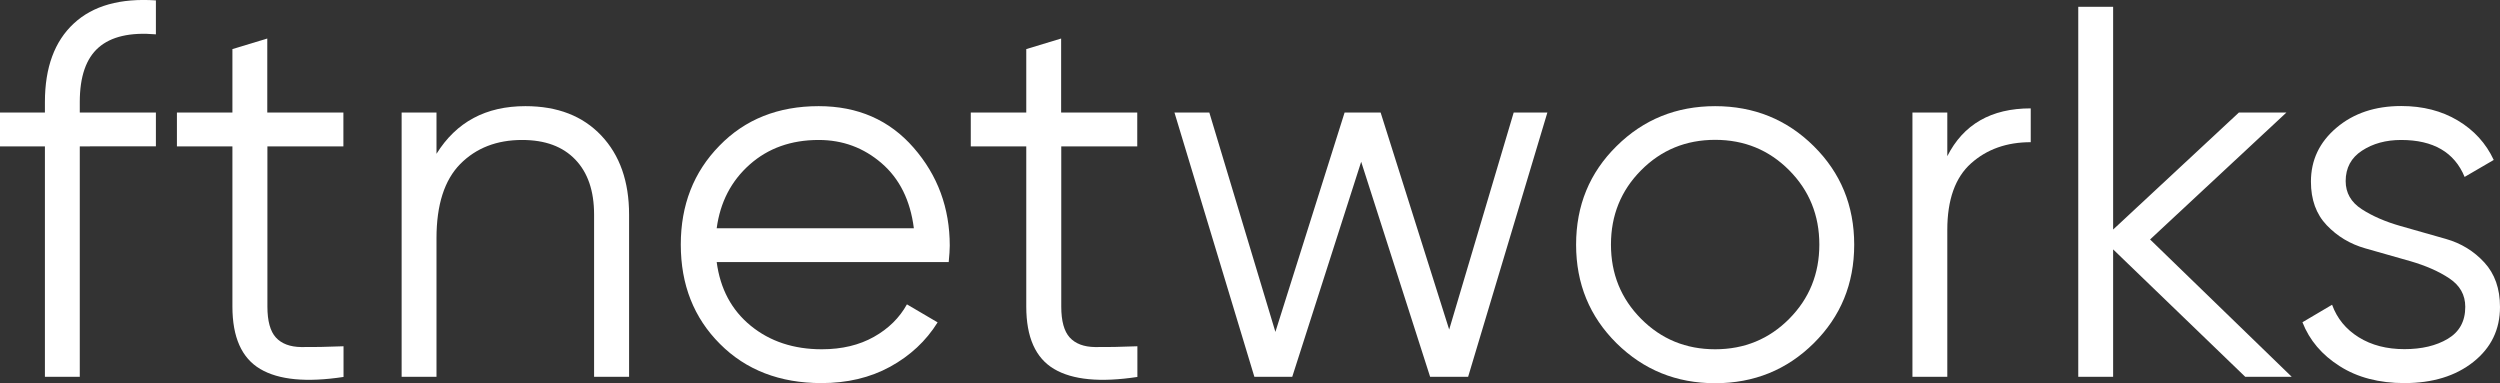
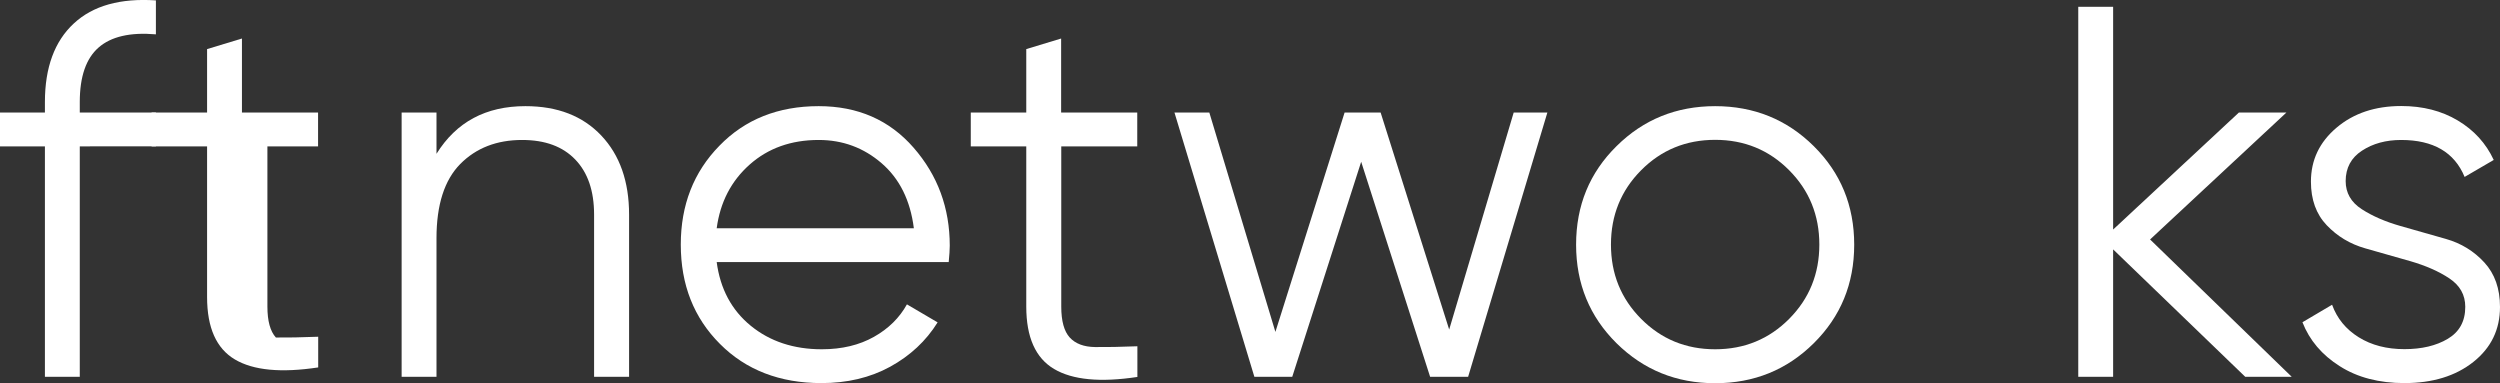
<svg xmlns="http://www.w3.org/2000/svg" version="1.1" id="Layer_1" x="0px" y="0px" viewBox="0 0 1914.7 293.4" style="enable-background:new 0 0 1914.7 293.4;" xml:space="preserve">
  <rect x="0" y="0" width="1914.7" height="293.4" fill="#333333" stroke="none" />
  <g>
    <path style="fill:#FFFFFF;" d="M119.4,26.3C99.7,24.6,85.1,28,75.5,36.4c-9.6,8.4-14.4,22.3-14.4,41.7v8.1h58.3v25.9H61.1v176.5   H34.4V112.1H0V86.2h34.4v-8.1c0-26.4,7.4-46.5,22.1-60.1C71.2,4.3,92.2-1.5,119.4,0.3V26.3z" />
-     <path style="fill:#FFFFFF;" d="M263.1,112.1h-58.3v122.7c0,11.1,2.2,19,6.5,23.7c4.3,4.7,10.8,7.2,19.4,7.3   c8.6,0.1,19.4-0.1,32.4-0.6v23.5c-28.3,4.3-49.6,2.3-63.8-6.1c-14.2-8.4-21.3-24.3-21.3-47.8V112.1h-42.5V86.2h42.5V37.6l26.7-8.1   v56.7h58.3V112.1z" />
+     <path style="fill:#FFFFFF;" d="M263.1,112.1h-58.3v122.7c0,11.1,2.2,19,6.5,23.7c8.6,0.1,19.4-0.1,32.4-0.6v23.5c-28.3,4.3-49.6,2.3-63.8-6.1c-14.2-8.4-21.3-24.3-21.3-47.8V112.1h-42.5V86.2h42.5V37.6l26.7-8.1   v56.7h58.3V112.1z" />
    <path style="fill:#FFFFFF;" d="M402.4,81.3c24.6,0,43.9,7.5,58.1,22.5c14.2,15,21.3,35.2,21.3,60.5v124.3H455V164.3   c0-18.1-4.8-32.1-14.4-42.1c-9.6-10-23.1-15-40.7-15c-19.4,0-35.2,6.1-47.4,18.4c-12.1,12.3-18.2,31.2-18.2,56.9v106.1h-26.7V86.2   h26.7v31.6C349.5,93.4,372.1,81.3,402.4,81.3z" />
    <path style="fill:#FFFFFF;" d="M627,81.3c30,0,54.2,10.6,72.7,31.8c18.5,21.2,27.7,46.2,27.7,75.1c0,3-0.3,7.2-0.8,12.5H548.9   c2.7,20.5,11.4,36.8,26.1,48.8c14.7,12,32.9,18,54.4,18c15.4,0,28.7-3.2,39.9-9.5c11.2-6.3,19.6-14.6,25.3-24.9l23.5,13.8   c-8.9,14.3-21.1,25.6-36.4,34c-15.4,8.4-32.9,12.5-52.6,12.5c-31.8,0-57.8-10-77.7-30c-20-20-30-45.3-30-76.1   c0-30.2,9.8-55.5,29.6-75.7C570.6,91.4,596,81.3,627,81.3z M627,107.2c-21.1,0-38.7,6.3-52.8,18.8c-14.2,12.6-22.6,28.8-25.3,48.8   h151c-2.7-21.3-10.9-37.9-24.7-49.8C661.4,113.1,645.4,107.2,627,107.2z" />
    <path style="fill:#FFFFFF;" d="M871.1,112.1h-58.3v122.7c0,11.1,2.2,19,6.5,23.7c4.3,4.7,10.8,7.2,19.4,7.3   c8.6,0.1,19.4-0.1,32.4-0.6v23.5c-28.3,4.3-49.6,2.3-63.8-6.1s-21.3-24.3-21.3-47.8V112.1h-42.5V86.2h42.5V37.6l26.7-8.1v56.7h58.3   V112.1z" />
    <path style="fill:#FFFFFF;" d="M1159.3,86.2h25.8l-60.7,202.4h-29.1l-52.8-164.7l-52.8,164.7h-29L899.5,86.2h26.7l50.6,168l53-168   h27.6l52.5,166.2L1159.3,86.2z" />
    <path style="fill:#FFFFFF;" d="M1389.1,262.9c-20.6,20.4-45.8,30.6-75.5,30.6c-29.7,0-54.8-10.2-75.5-30.6   c-20.6-20.4-31-45.5-31-75.5s10.3-55.1,31-75.5c20.6-20.4,45.8-30.6,75.5-30.6c29.7,0,54.9,10.2,75.5,30.6   c20.6,20.4,31,45.5,31,75.5S1409.7,242.5,1389.1,262.9z M1256.9,244.2c15.4,15.5,34.3,23.3,56.7,23.3c22.4,0,41.3-7.8,56.7-23.3   c15.4-15.5,23.1-34.5,23.1-56.9c0-22.4-7.7-41.4-23.1-56.9c-15.4-15.5-34.3-23.3-56.7-23.3c-22.4,0-41.3,7.8-56.7,23.3   c-15.4,15.5-23.1,34.5-23.1,56.9C1233.8,209.8,1241.5,228.7,1256.9,244.2z" />
-     <path style="fill:#FFFFFF;" d="M1491.3,119.8c12.4-24.6,33.7-36.8,64-36.8v25.9c-18.4,0-33.6,5.4-45.7,16.2   c-12.1,10.8-18.2,27.8-18.2,51v112.5h-26.7V86.2h26.7V119.8z" />
    <path style="fill:#FFFFFF;" d="M1755.2,288.6h-35.6l-101.2-97.6v97.6h-26.7V5.2h26.7v170.6l96.3-89.6h36.4l-104.4,97.2   L1755.2,288.6z" />
    <path style="fill:#FFFFFF;" d="M1796.5,138.7c0,9,4.1,16.2,12.3,21.5c8.2,5.3,18.1,9.6,29.7,12.9c11.6,3.3,23.2,6.6,34.8,9.9   c11.6,3.3,21.4,9.3,29.4,18c8,8.7,12,20,12,34.1c0,17.3-6.8,31.3-20.4,42.1c-13.6,10.8-31.2,16.2-52.8,16.2c-19.4,0-36-4.3-49.6-13   c-13.6-8.6-23.1-19.8-28.5-33.6l22.7-13.4c3.8,10.5,10.6,18.8,20.4,24.9c9.8,6.1,21.5,9.1,35,9.1c13.2,0,24.3-2.6,33.2-7.9   c8.9-5.3,13.4-13.4,13.4-24.5c0-9.2-4.1-16.4-12.2-21.8c-8.1-5.4-18-9.7-29.6-13.1c-11.6-3.3-23.2-6.6-34.8-9.9   c-11.6-3.3-21.4-9.2-29.5-17.7c-8.1-8.5-12.1-19.6-12.1-33.4c0-16.5,6.5-30.2,19.6-41.3c13.1-11.1,29.6-16.6,49.6-16.6   c16.5,0,30.9,3.7,43.3,11.1c12.4,7.4,21.6,17.5,27.5,30.2l-22.3,13c-7.8-18.9-24-28.3-48.6-28.3c-11.6,0-21.6,2.7-30,8.2   C1800.7,120.8,1796.5,128.6,1796.5,138.7z" />
  </g>
</svg>